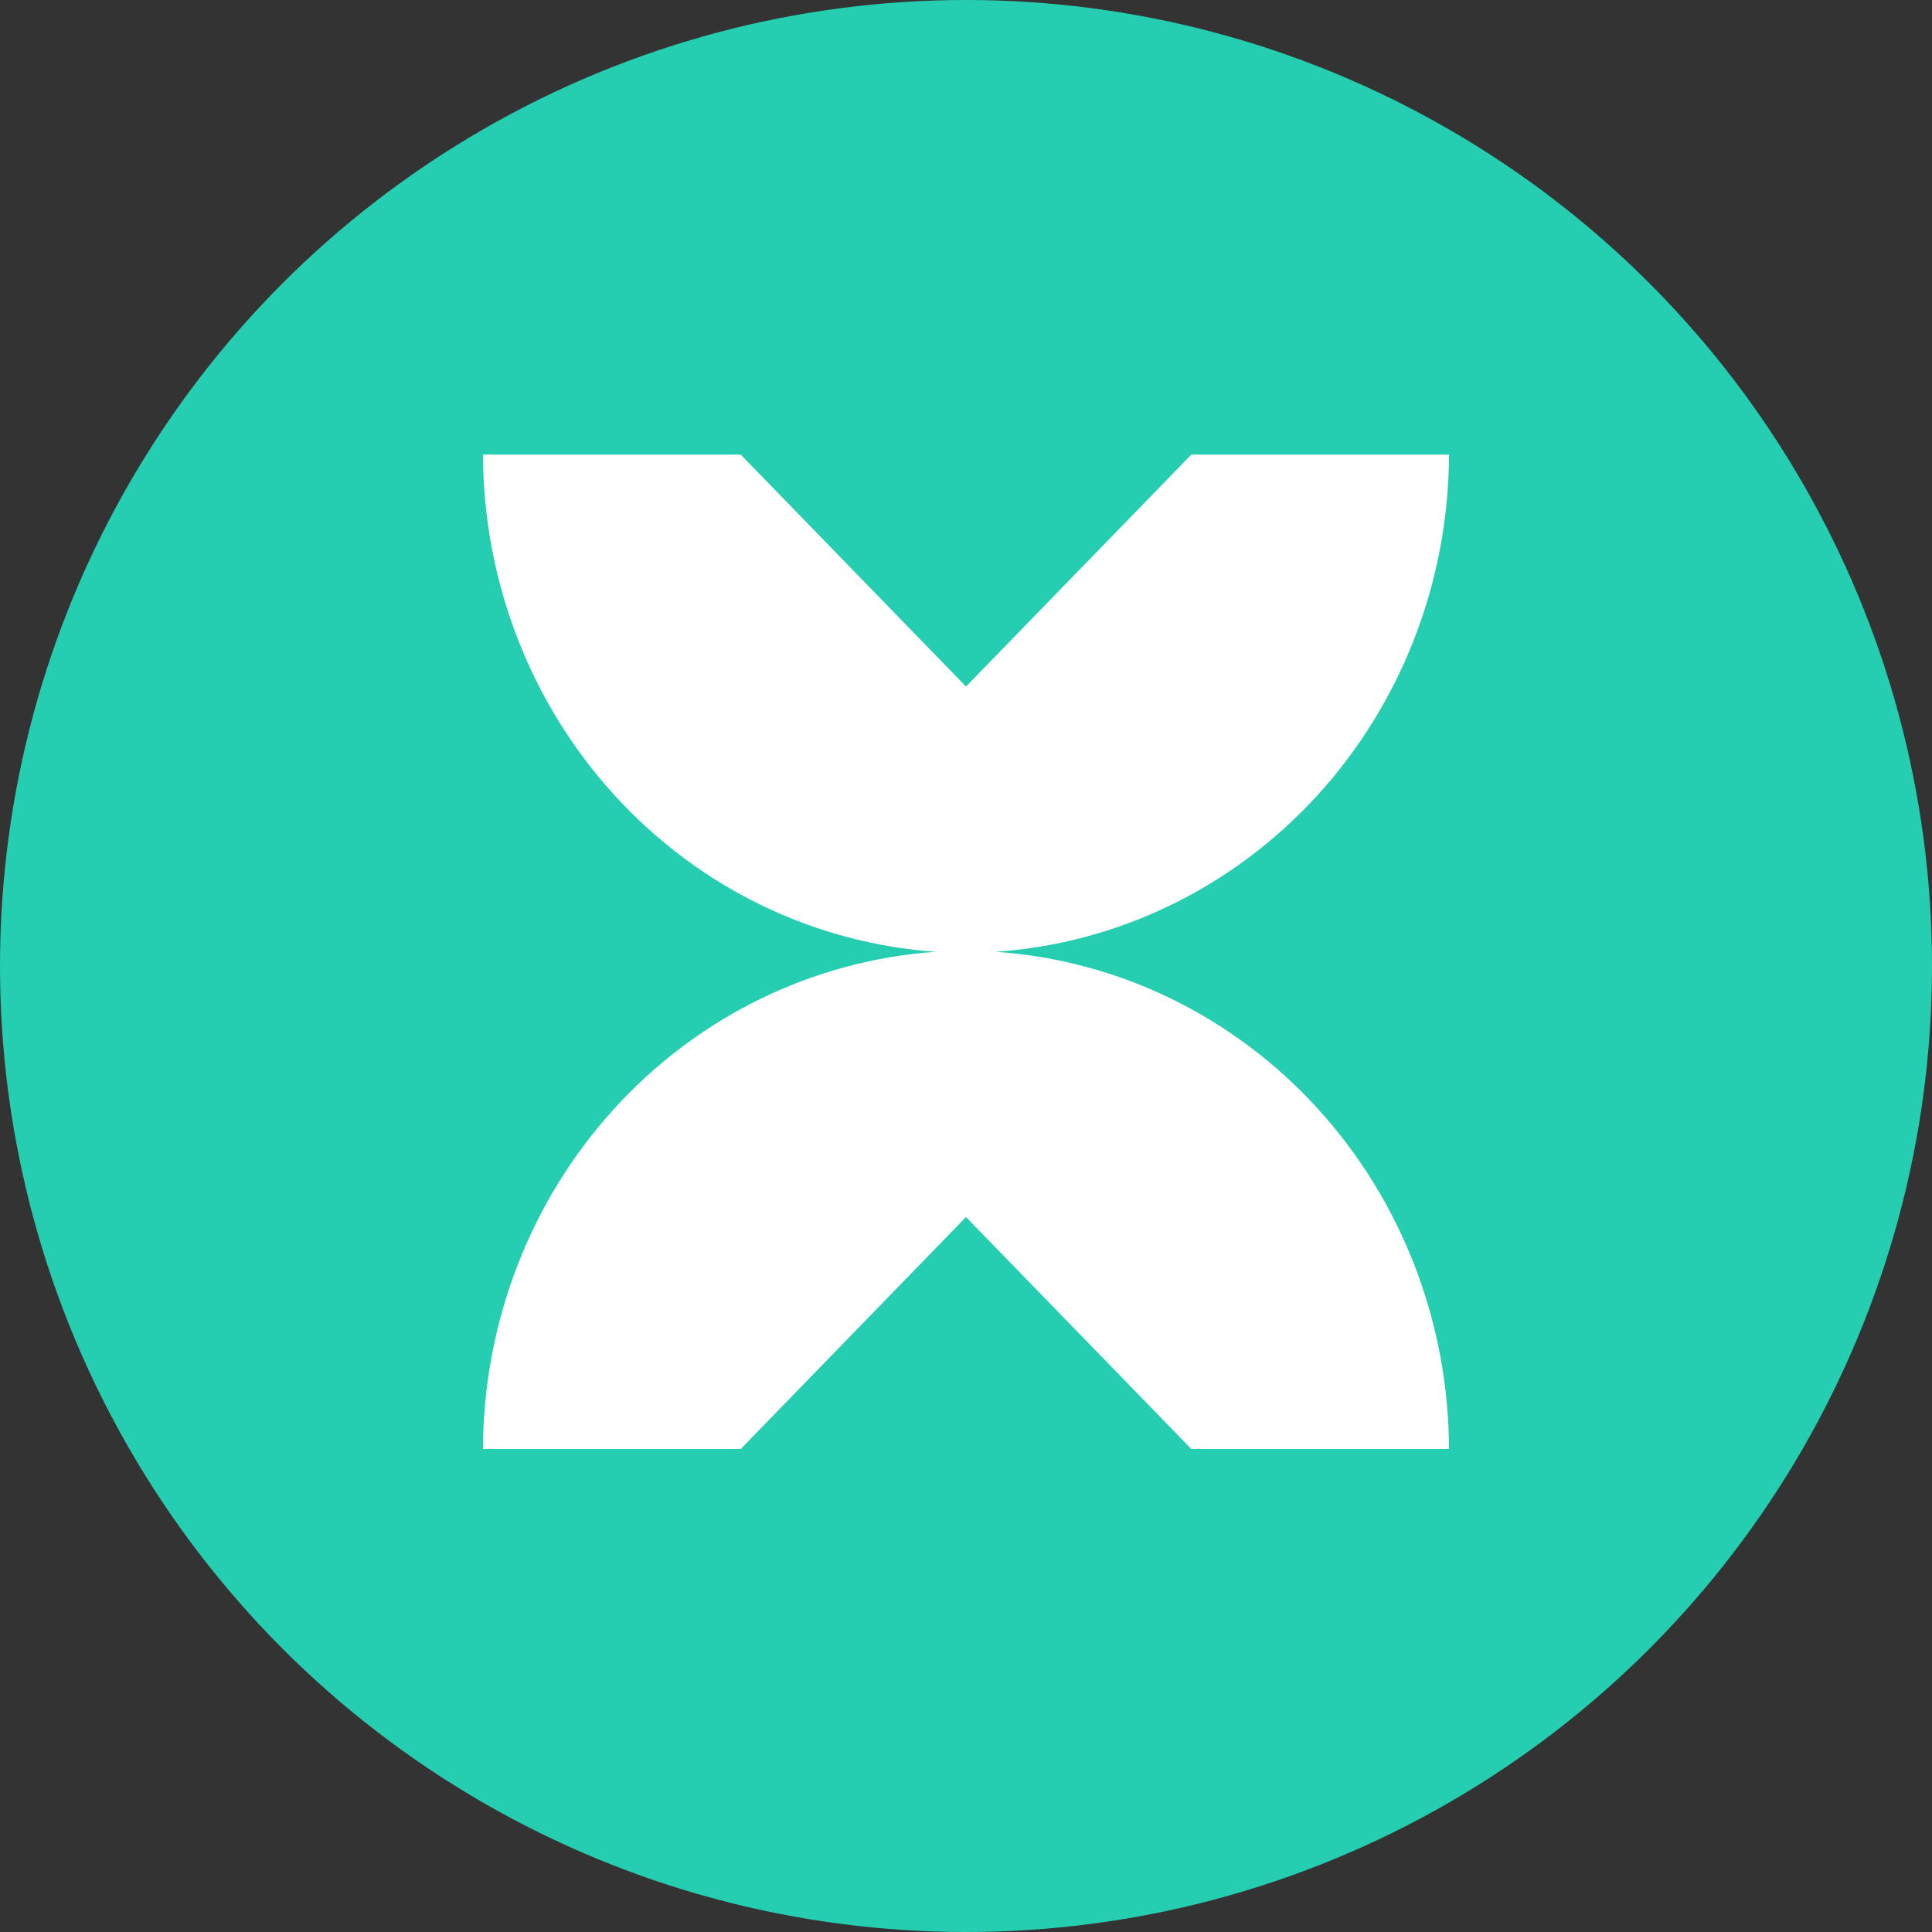
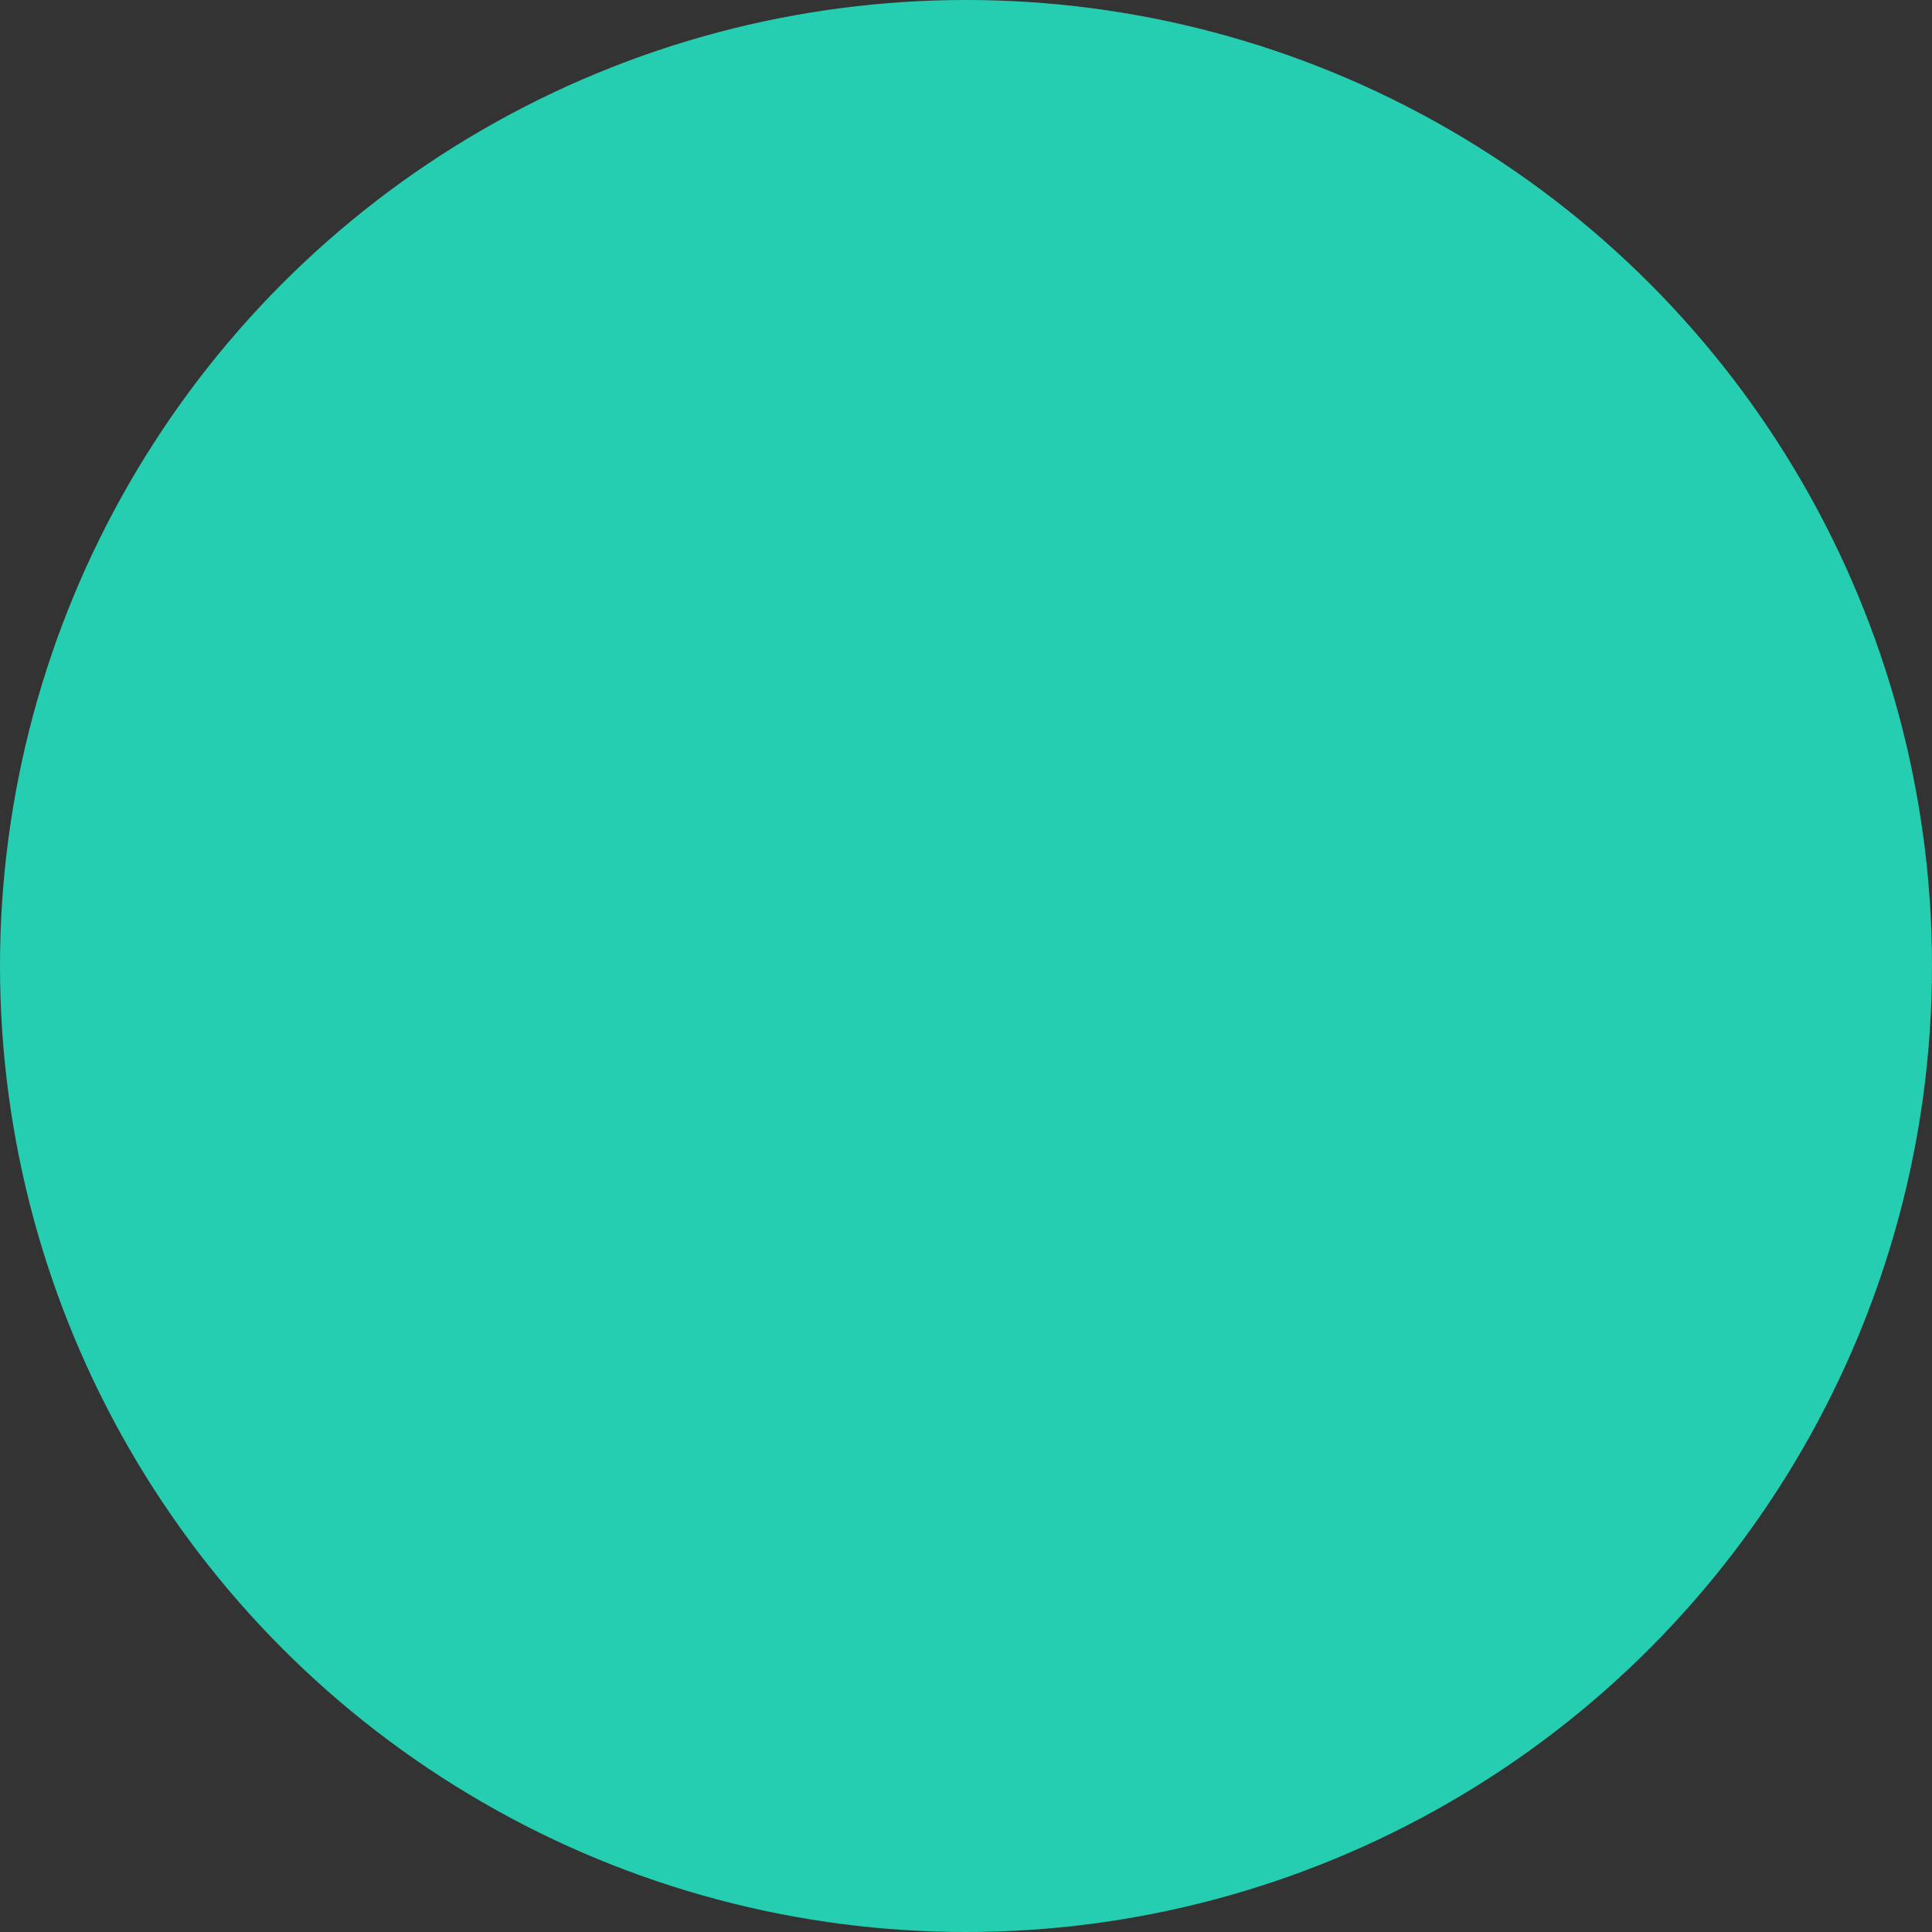
<svg xmlns="http://www.w3.org/2000/svg" width="68" height="68" viewBox="0 0 68 68" fill="none">
  <rect x="0" y="0" width="68" height="68" fill="#333333" stroke="none" />
  <circle cx="34" cy="34" r="34" fill="#26CEB1" />
  <g clip-path="url(#clip0_95_759)">
-     <path d="M35.039 33.5C39.358 33.207 43.408 31.237 46.371 27.989C49.333 24.74 50.988 20.456 51 16H41.931L34 24.164L26.07 16H17C17.012 20.453 18.665 24.736 21.624 27.984C24.584 31.232 28.63 33.203 32.946 33.5C28.63 33.797 24.584 35.768 21.624 39.016C18.665 42.264 17.012 46.547 17 51H26.07L34 42.836L41.931 51H51C50.988 46.544 49.333 42.26 46.371 39.011C43.408 35.763 39.358 33.793 35.039 33.5Z" fill="white" />
+     <path d="M35.039 33.5C39.358 33.207 43.408 31.237 46.371 27.989C49.333 24.74 50.988 20.456 51 16H41.931L34 24.164L26.07 16H17C17.012 20.453 18.665 24.736 21.624 27.984C28.63 33.797 24.584 35.768 21.624 39.016C18.665 42.264 17.012 46.547 17 51H26.07L34 42.836L41.931 51H51C50.988 46.544 49.333 42.26 46.371 39.011C43.408 35.763 39.358 33.793 35.039 33.5Z" fill="white" />
  </g>
  <defs>
    <clipPath id="clip0_95_759">
-       <rect width="34" height="35" fill="white" transform="translate(17 16)" />
-     </clipPath>
+       </clipPath>
  </defs>
</svg>